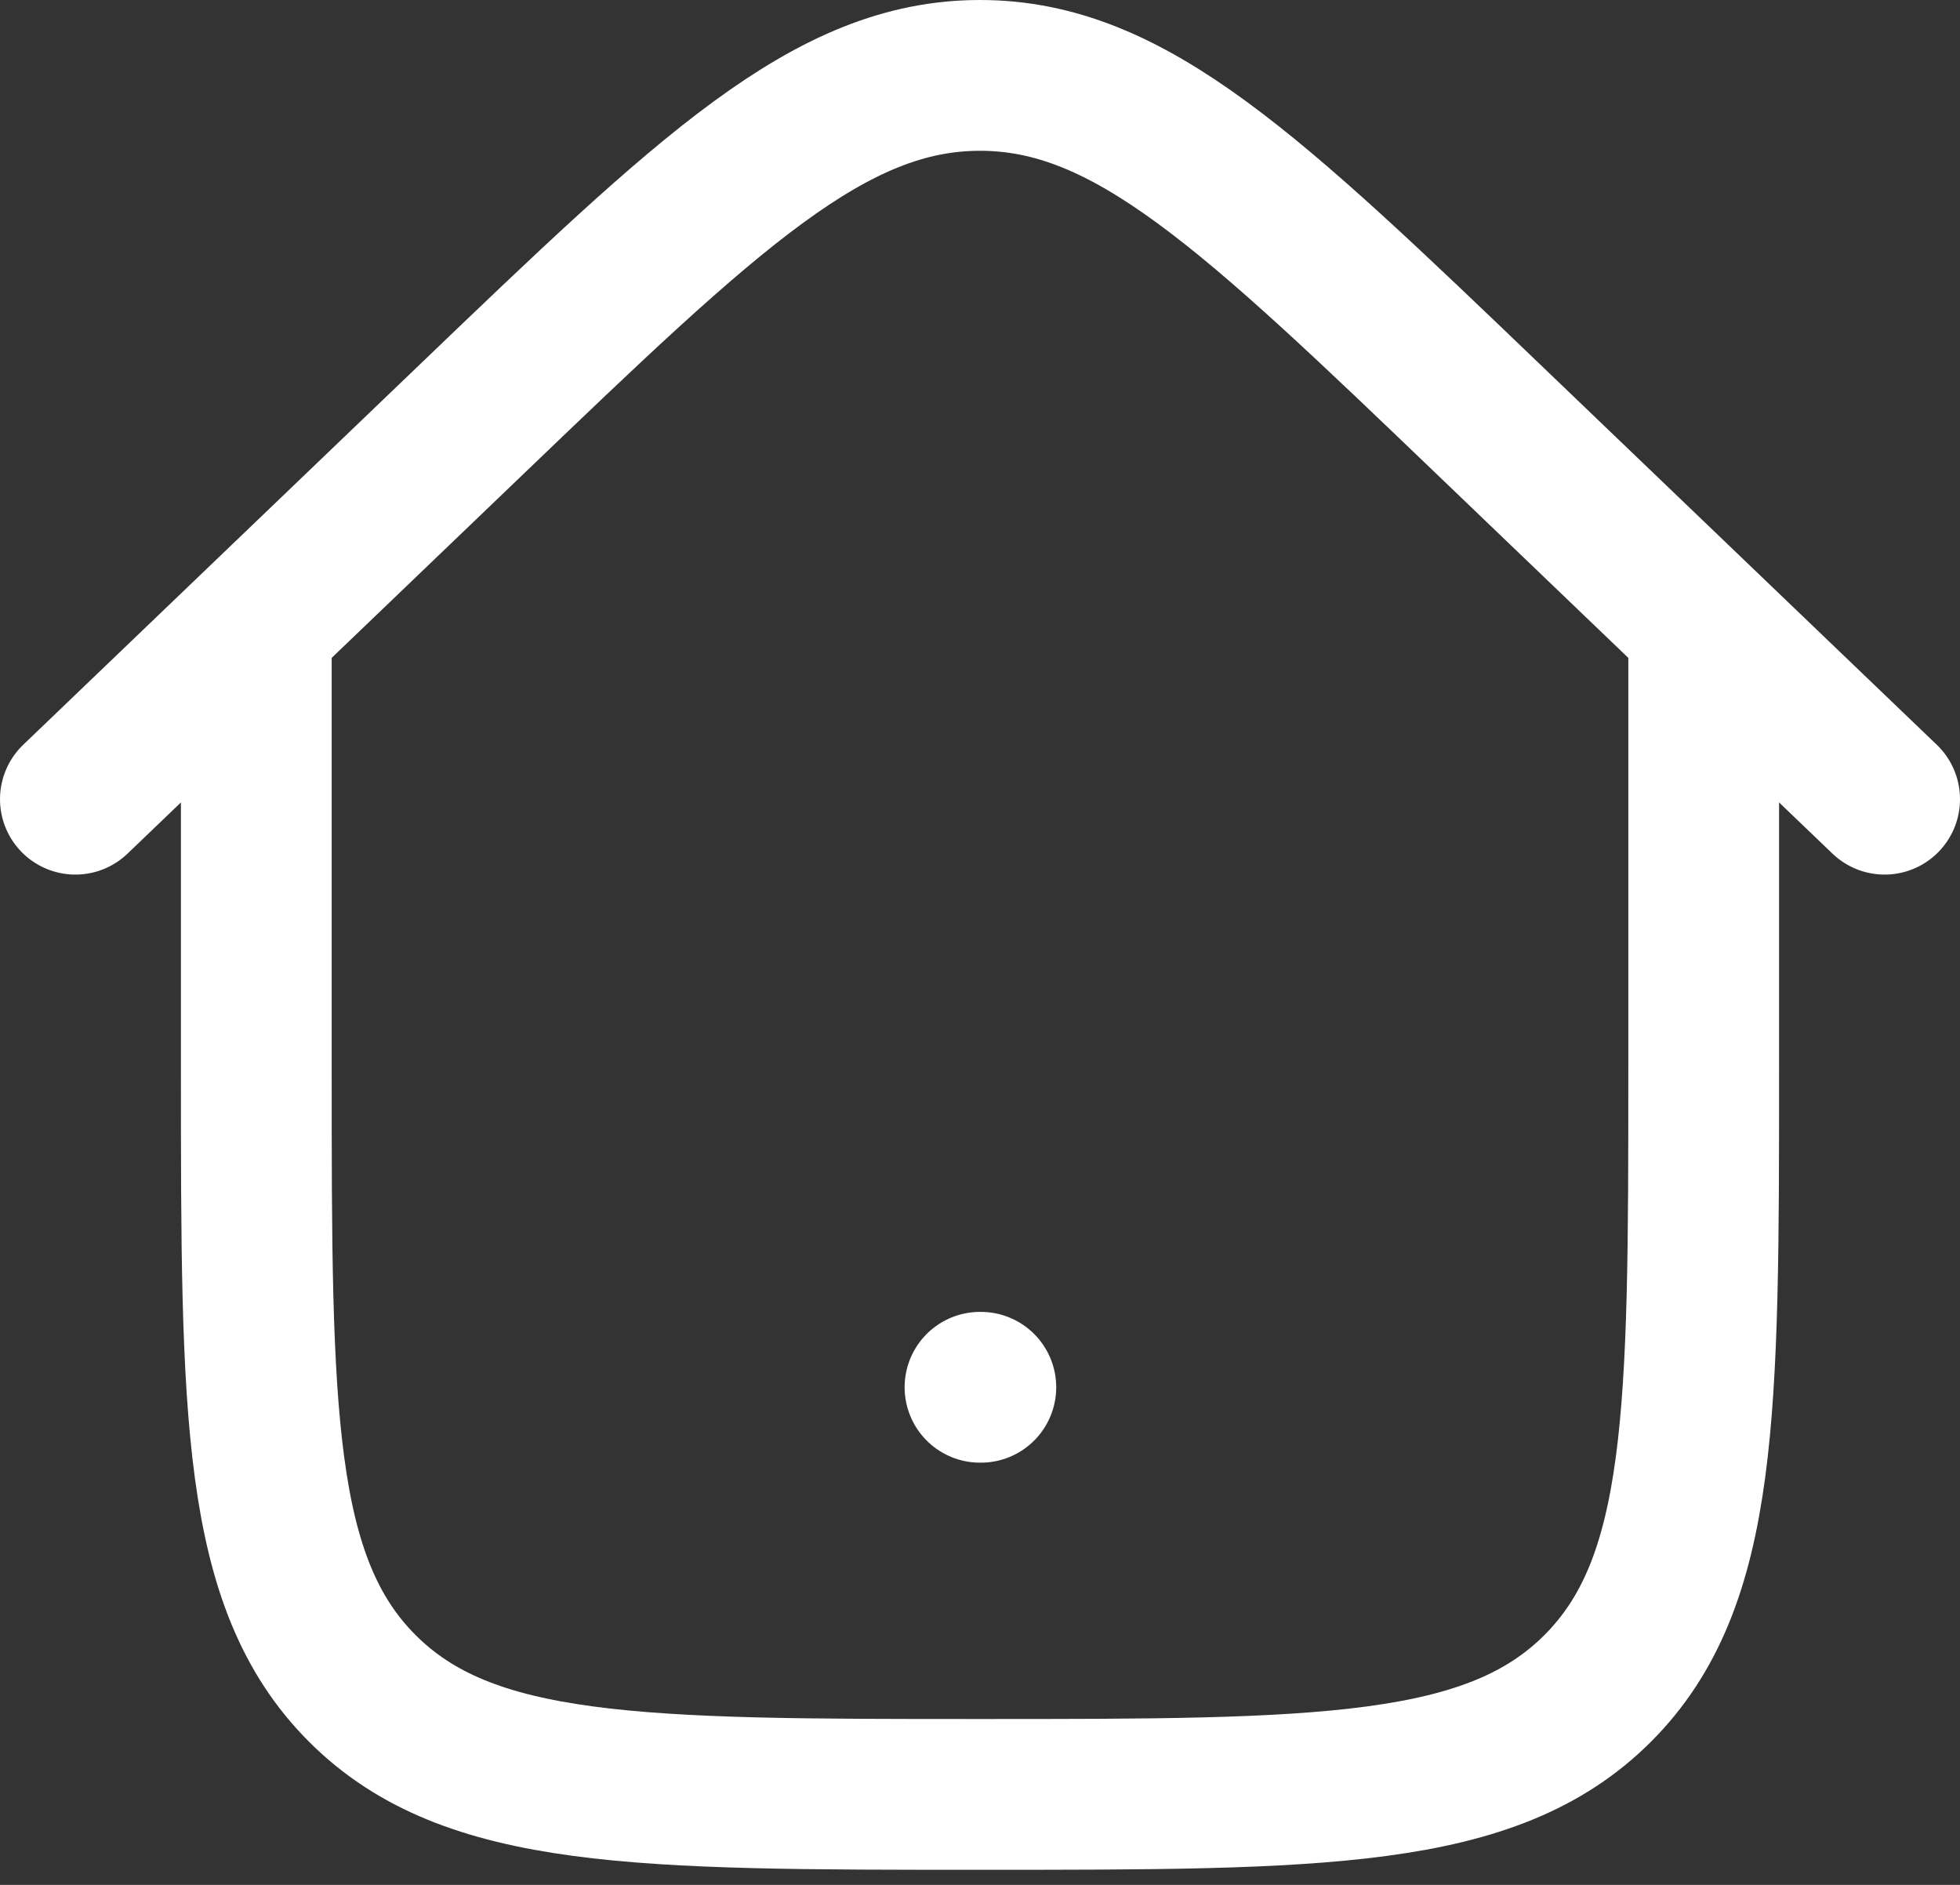
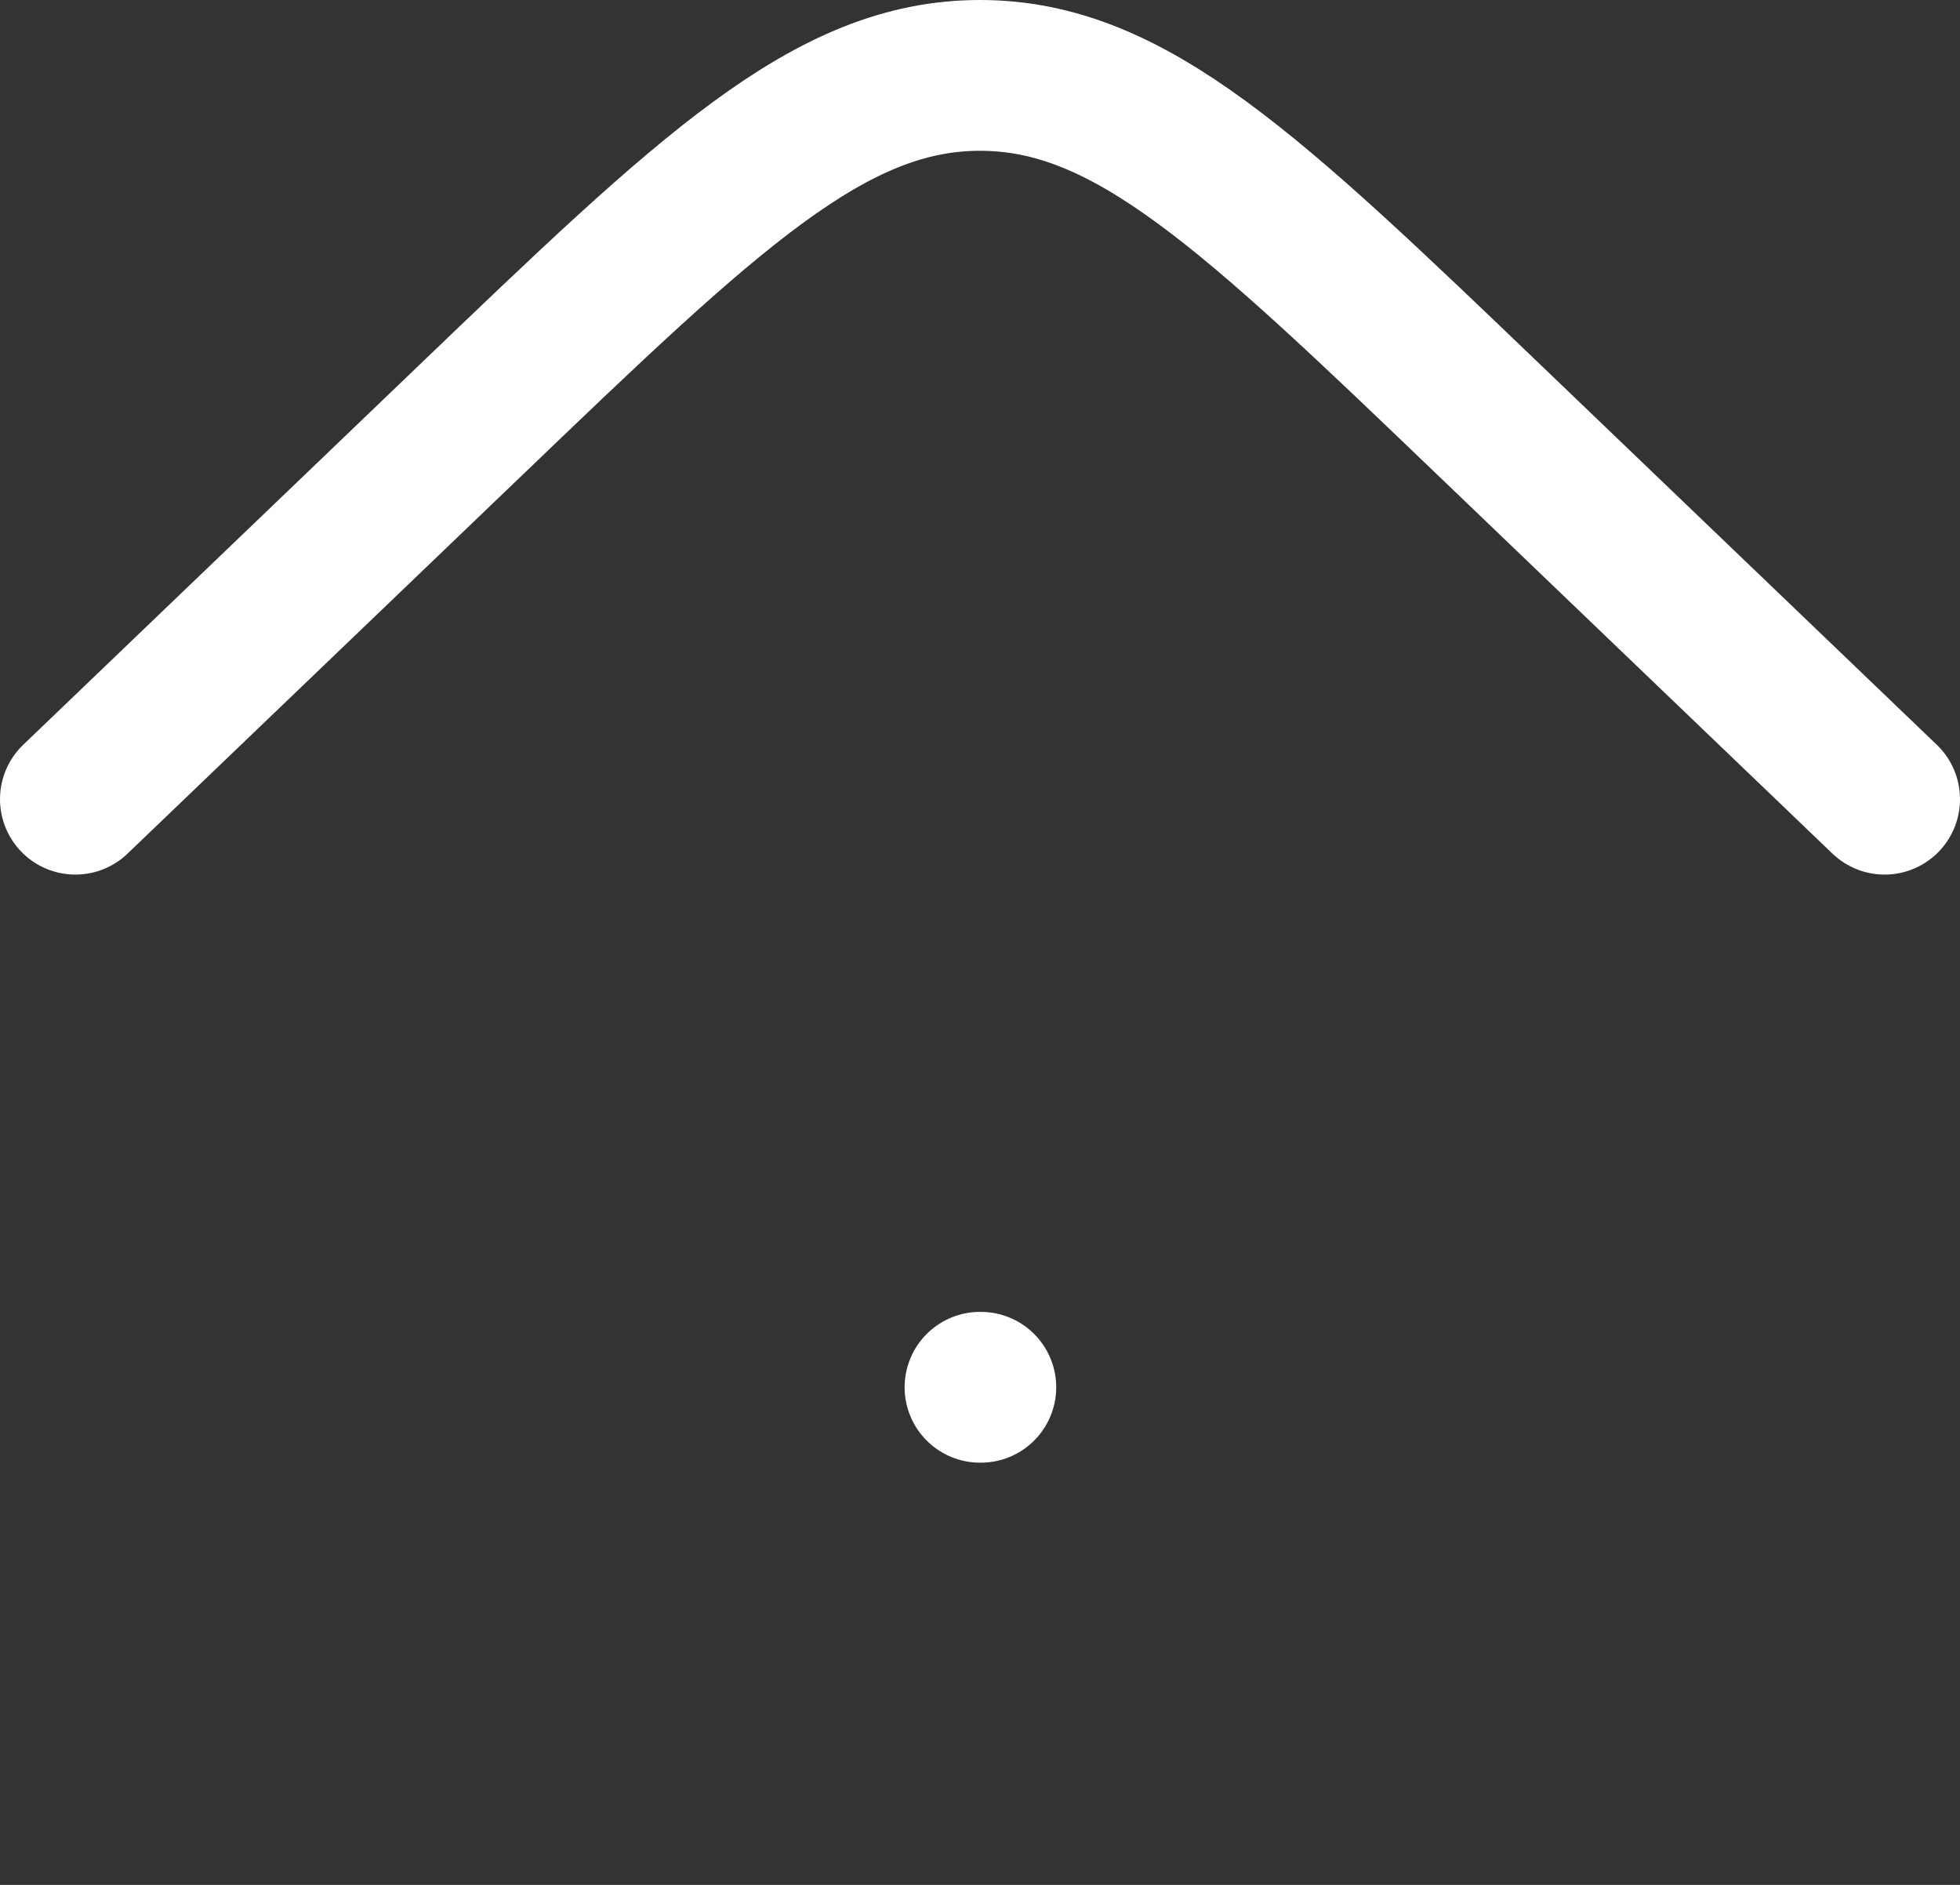
<svg xmlns="http://www.w3.org/2000/svg" width="26" height="25" viewBox="0 0 26 25" fill="none">
  <rect x="0" y="0" width="26" height="25" fill="#333333" stroke="none" />
  <path d="M13 18.4H13.011" stroke="white" stroke-width="2" stroke-linecap="round" stroke-linejoin="round" />
-   <path d="M22.6 8.2V14.2C22.6 18.725 22.6 20.988 21.194 22.394C19.788 23.8 17.525 23.8 13 23.8C8.474 23.8 6.212 23.8 4.806 22.394C3.4 20.988 3.4 18.725 3.4 14.2V8.2" stroke="white" stroke-width="2" />
  <path d="M25 10.6L19.788 5.603C16.588 2.534 14.988 1 13 1C11.012 1 9.412 2.534 6.212 5.603L1 10.6" stroke="white" stroke-width="2" stroke-linecap="round" />
</svg>